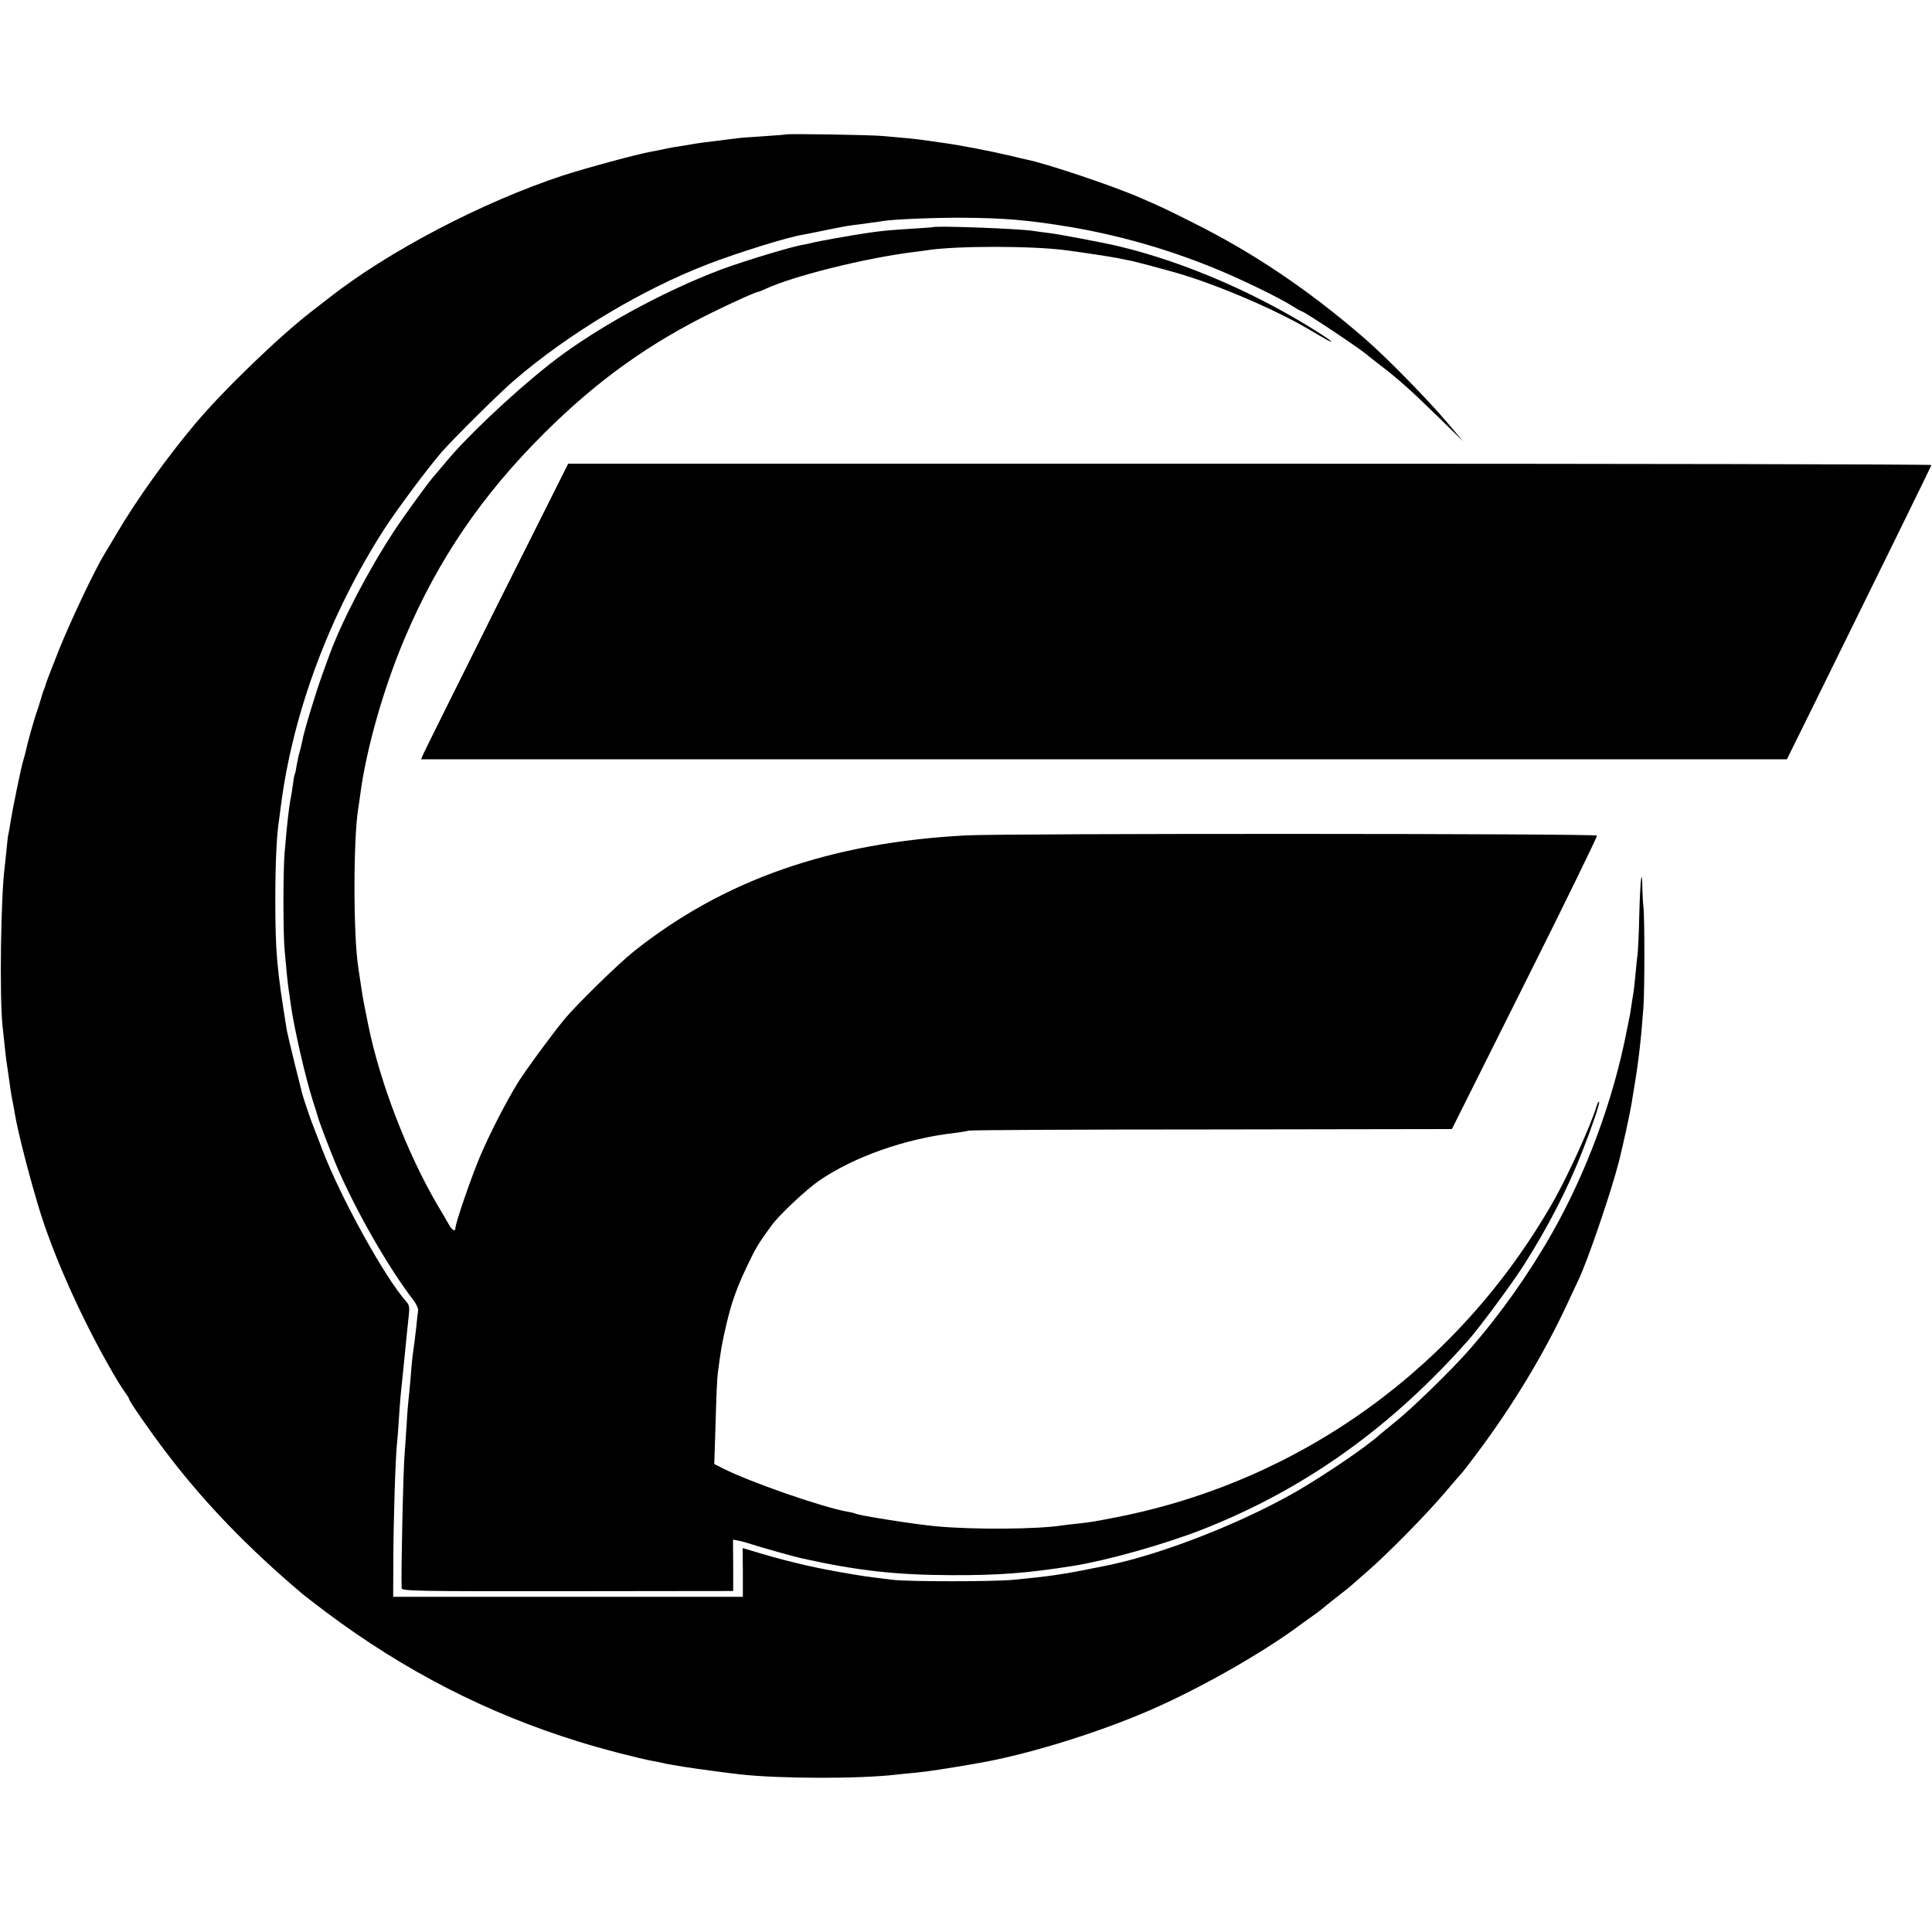
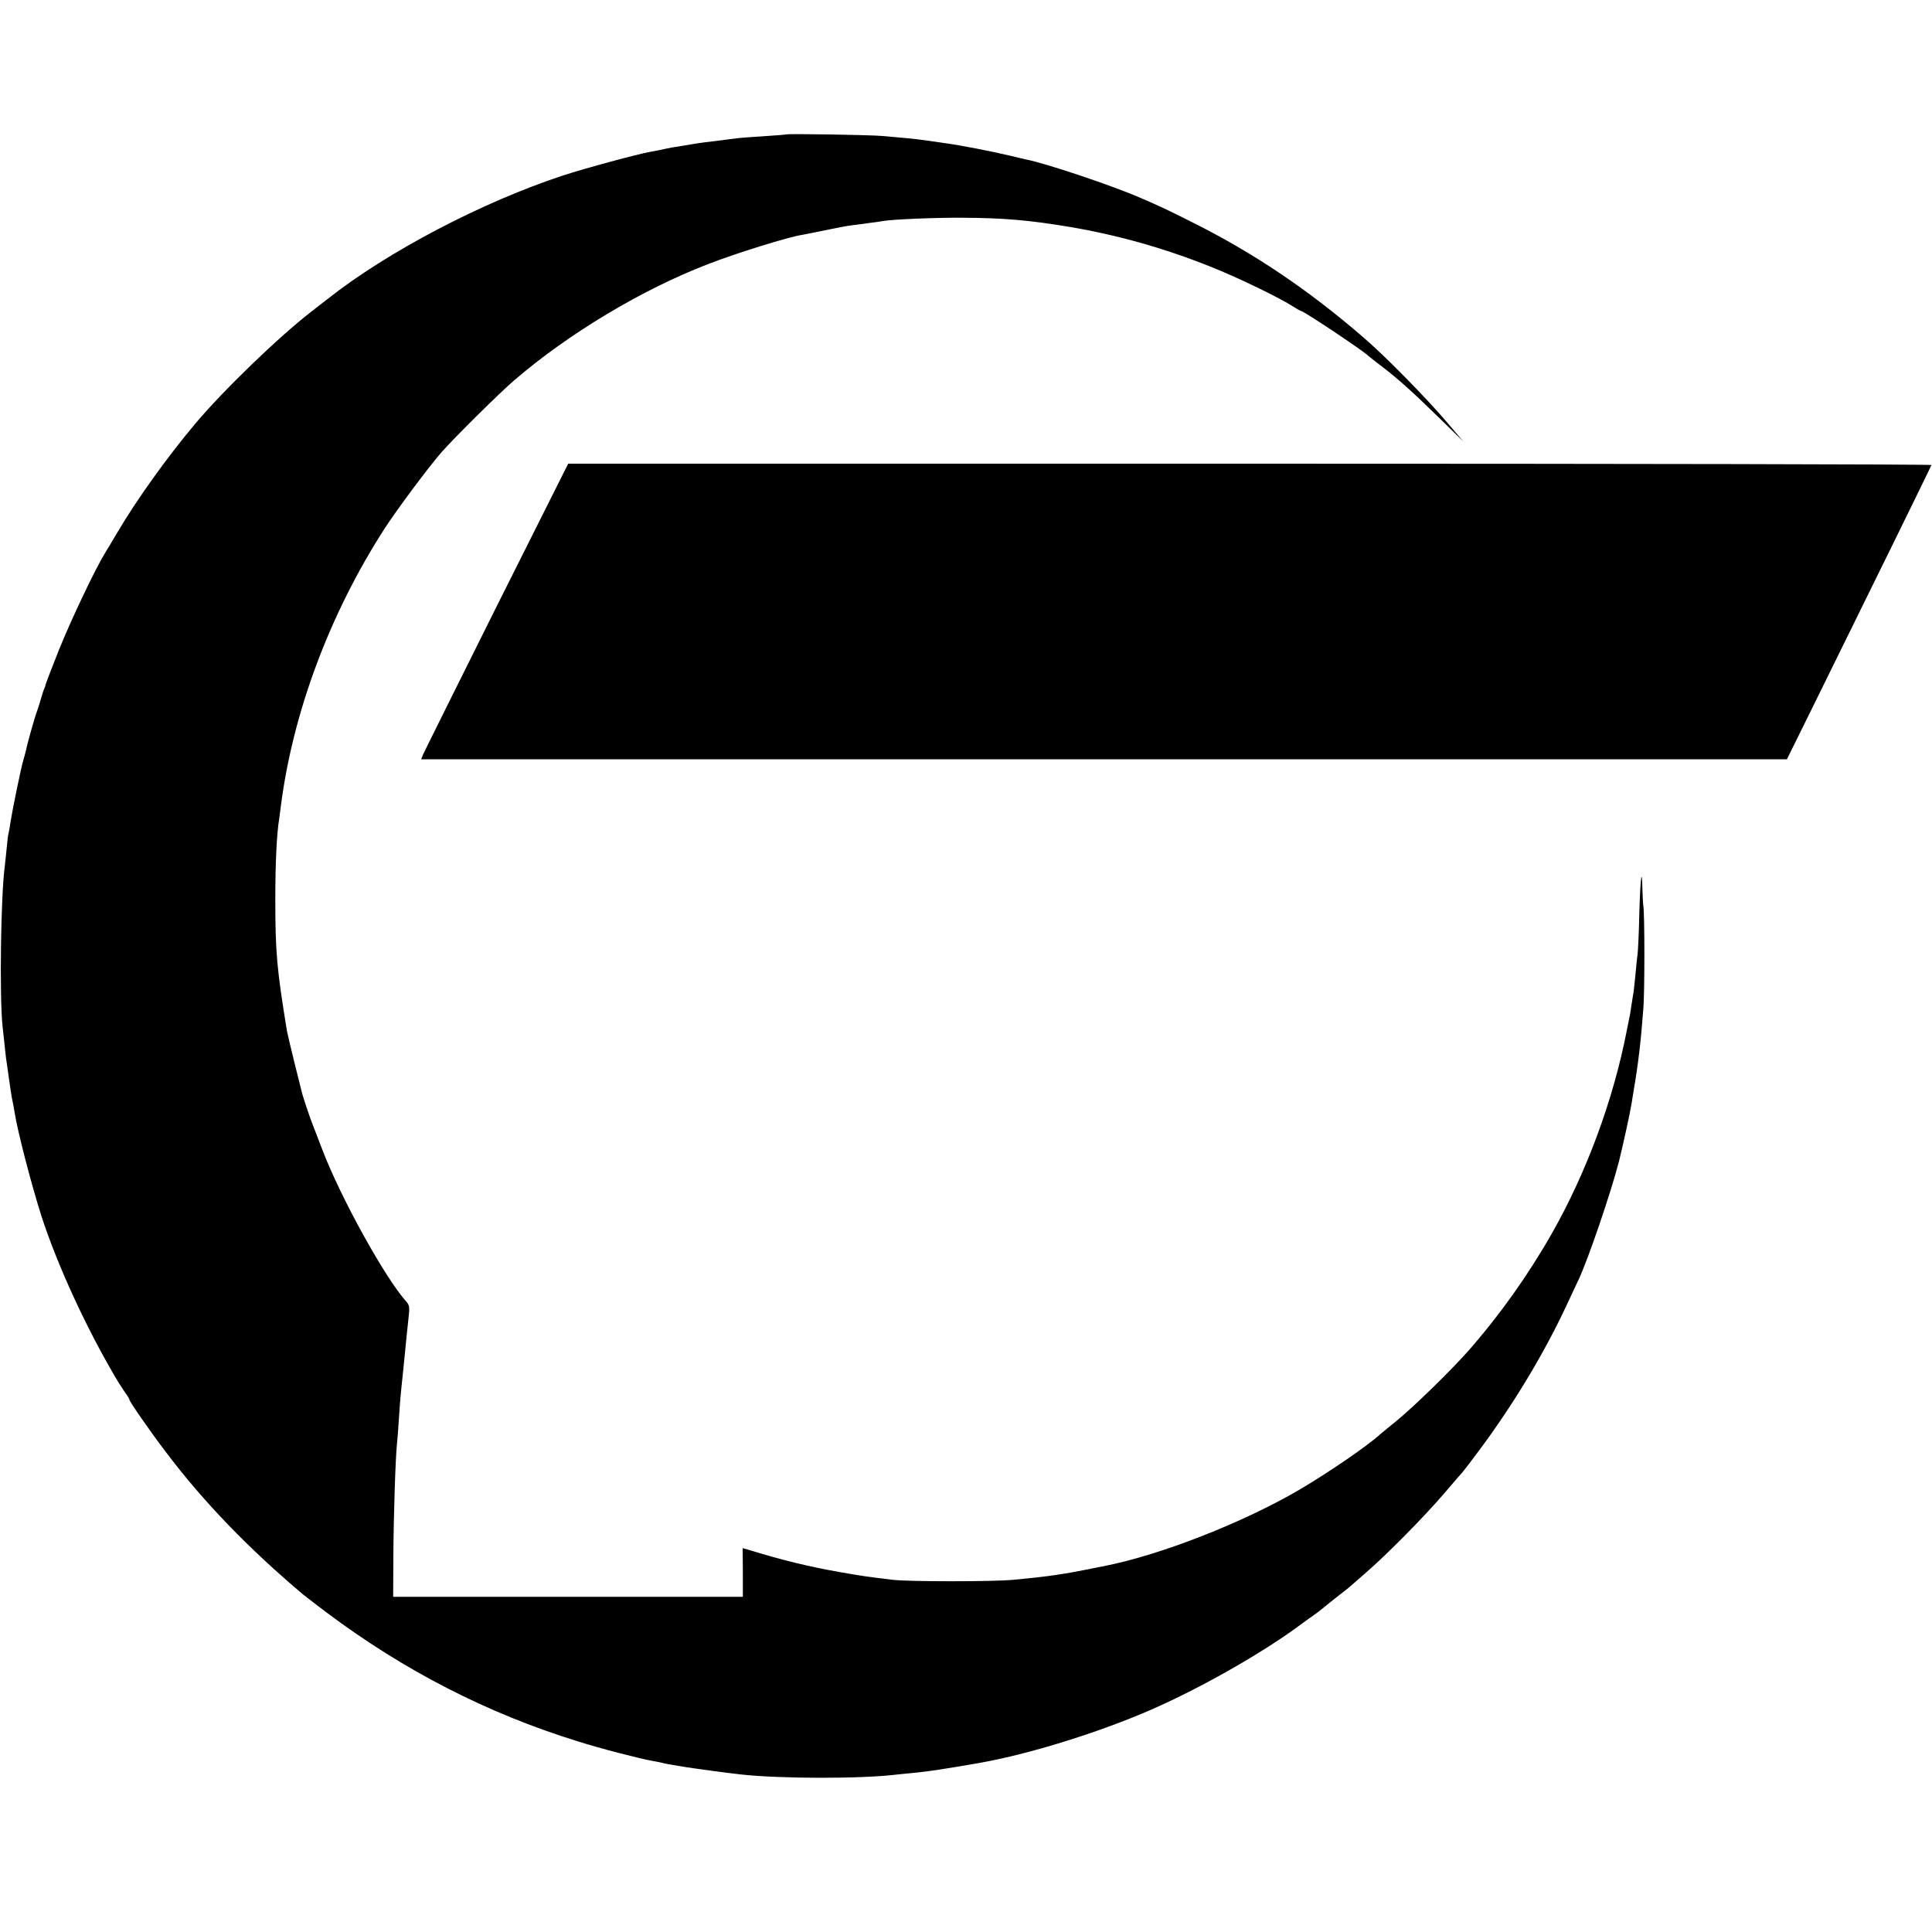
<svg xmlns="http://www.w3.org/2000/svg" version="1.0" width="1000pt" height="1000pt" viewBox="0 0 1000 1000" preserveAspectRatio="xMidYMid meet">
  <g transform="translate(0,1000) scale(0.1,-0.1)" fill="#000000" stroke="none">
-     <path d="M4067 9304 c-1 -1 -51 -5 -112 -9 -60 -4 -125 -8 -142 -11 -18 -2 -50 -6 -70 -9 -78 -9 -139 -17 -158 -21 -10 -2 -37 -6 -60 -10 -22 -3 -58 -9 -80 -14 -22 -5 -56 -12 -75 -15 -69 -12 -338 -85 -455 -123 -417 -137 -909 -394 -1220 -640 -5 -4 -44 -34 -85 -66 -170 -132 -456 -408 -601 -581 -146 -174 -303 -393 -404 -565 -21 -36 -48 -81 -60 -100 -53 -86 -178 -350 -240 -504 -37 -93 -68 -174 -69 -180 -1 -6 -4 -15 -7 -21 -3 -5 -11 -30 -18 -55 -7 -25 -17 -54 -21 -66 -10 -25 -50 -167 -55 -196 -3 -12 -9 -35 -14 -52 -11 -33 -57 -259 -67 -323 -3 -21 -7 -45 -9 -53 -3 -8 -7 -42 -10 -76 -3 -33 -8 -76 -10 -95 -21 -155 -28 -673 -12 -829 5 -41 10 -95 13 -120 2 -25 7 -61 10 -80 19 -137 24 -168 29 -190 3 -14 8 -41 11 -60 15 -96 84 -362 137 -530 84 -260 238 -595 400 -865 7 -11 22 -34 34 -52 13 -17 23 -34 23 -38 0 -9 105 -161 188 -270 194 -257 426 -498 712 -739 14 -11 68 -53 120 -92 403 -302 832 -522 1300 -667 116 -37 326 -91 390 -102 19 -3 42 -8 50 -10 14 -4 36 -8 110 -20 41 -7 242 -34 290 -39 202 -23 624 -24 813 -1 15 2 60 6 100 10 60 6 149 19 326 50 234 41 567 141 836 253 266 110 618 307 831 466 23 17 52 38 64 46 12 8 30 22 40 30 43 35 57 47 100 80 25 19 47 37 50 40 3 3 39 34 80 70 109 94 301 289 405 410 49 58 92 107 95 110 3 3 41 52 84 110 176 236 333 496 448 740 32 69 63 134 68 145 48 100 170 457 210 615 20 80 56 243 65 298 3 17 7 46 10 62 26 153 38 260 51 430 7 86 7 484 0 530 -2 14 -4 54 -5 89 -2 123 -11 54 -16 -130 -2 -101 -7 -195 -9 -209 -2 -14 -7 -57 -10 -95 -4 -39 -8 -81 -10 -95 -2 -14 -8 -47 -12 -75 -4 -27 -8 -54 -10 -60 -1 -5 -7 -35 -13 -65 -70 -363 -210 -740 -389 -1055 -123 -216 -271 -424 -432 -607 -91 -103 -282 -289 -370 -361 -41 -33 -82 -67 -90 -74 -65 -59 -261 -193 -413 -283 -290 -170 -720 -339 -1012 -396 -22 -4 -42 -8 -45 -9 -3 0 -21 -4 -40 -8 -126 -25 -211 -38 -385 -54 -103 -10 -541 -10 -625 0 -148 18 -159 20 -280 41 -161 29 -288 60 -465 114 l-31 9 1 -126 0 -126 -905 0 -905 0 1 210 c1 204 11 514 19 585 2 19 7 78 10 130 6 92 8 116 20 227 3 29 8 79 11 110 7 77 12 117 19 186 6 50 4 62 -12 80 -110 122 -339 537 -433 782 -23 61 -46 119 -50 130 -11 25 -51 145 -56 165 -2 8 -20 80 -40 160 -20 80 -37 154 -39 165 -52 319 -60 404 -60 680 0 184 7 339 20 416 2 13 6 44 9 69 62 482 252 991 534 1430 63 98 228 320 298 400 60 69 303 310 375 371 282 243 665 472 1004 602 152 59 417 141 490 152 11 2 63 12 115 23 52 11 115 23 140 26 25 3 65 8 90 12 25 3 56 7 70 10 55 9 273 18 410 17 213 -1 345 -12 560 -48 246 -42 485 -109 725 -205 132 -52 350 -157 424 -204 22 -14 43 -26 46 -26 13 0 319 -204 345 -230 3 -3 30 -24 61 -48 90 -68 165 -135 303 -270 l130 -127 -80 94 c-99 118 -321 345 -434 442 -289 250 -573 441 -890 599 -121 61 -163 81 -265 125 -141 62 -495 181 -596 200 -8 2 -44 10 -80 19 -98 23 -255 54 -344 66 -44 6 -91 13 -105 15 -32 5 -126 14 -210 21 -66 6 -498 13 -503 8z" />
-     <path d="M4827 8824 c-1 -1 -51 -4 -112 -8 -119 -8 -144 -10 -220 -21 -79 -11 -268 -45 -288 -51 -11 -3 -29 -7 -40 -9 -52 -6 -301 -81 -432 -129 -311 -117 -670 -315 -899 -498 -190 -151 -421 -370 -526 -497 -25 -30 -50 -59 -55 -65 -26 -26 -166 -219 -216 -296 -138 -211 -269 -464 -334 -640 -7 -19 -24 -66 -38 -105 -32 -88 -95 -295 -102 -338 -3 -17 -10 -45 -15 -62 -5 -16 -11 -47 -15 -69 -3 -21 -7 -41 -10 -45 -2 -4 -6 -27 -9 -52 -3 -24 -8 -53 -10 -64 -11 -54 -20 -138 -33 -290 -8 -100 -8 -431 1 -511 3 -32 8 -86 11 -119 3 -33 8 -71 10 -84 2 -13 7 -45 10 -70 17 -122 76 -380 115 -501 12 -36 23 -72 25 -80 7 -27 63 -174 98 -257 102 -236 266 -522 397 -693 15 -19 26 -44 24 -55 -2 -11 -6 -47 -9 -80 -4 -33 -8 -71 -10 -85 -2 -14 -6 -43 -9 -65 -3 -22 -8 -76 -11 -120 -4 -44 -8 -91 -10 -105 -2 -14 -7 -72 -10 -130 -4 -58 -8 -123 -10 -145 -8 -82 -20 -641 -16 -706 1 -14 83 -16 859 -15 l857 1 0 133 -1 133 26 -5 c14 -2 45 -11 70 -19 42 -14 215 -63 260 -73 289 -64 487 -86 775 -87 241 -1 389 10 630 48 179 29 469 111 665 187 533 209 982 530 1386 988 60 70 221 287 280 380 123 193 225 390 302 585 53 135 94 256 89 262 -3 2 -8 -6 -12 -19 -28 -96 -145 -355 -223 -493 -489 -860 -1308 -1452 -2267 -1639 -107 -21 -131 -25 -195 -32 -30 -3 -65 -7 -78 -9 -129 -21 -469 -23 -657 -5 -111 10 -400 56 -415 65 -4 2 -22 7 -41 10 -129 22 -511 155 -650 226 l-42 21 7 216 c3 120 8 233 11 252 17 129 20 149 45 256 26 113 55 192 108 303 41 87 58 116 124 206 39 55 182 189 248 234 179 123 445 217 695 246 33 4 69 10 80 13 11 3 578 6 1260 6 l1240 2 377 754 c208 415 376 760 374 765 -4 11 -3055 12 -3266 1 -702 -37 -1254 -230 -1720 -601 -77 -61 -299 -278 -358 -350 -65 -79 -199 -261 -239 -325 -62 -100 -146 -263 -198 -385 -45 -106 -128 -346 -128 -373 0 -20 -19 -8 -36 24 -9 16 -35 61 -58 99 -155 265 -297 633 -357 930 -25 125 -26 126 -37 200 -6 39 -12 81 -14 94 -27 165 -27 676 0 831 2 14 7 45 10 70 31 235 123 558 233 814 172 404 399 736 721 1056 274 272 542 464 876 627 121 59 220 103 231 103 3 0 20 7 37 15 145 67 515 159 762 190 28 4 61 8 75 10 149 23 539 23 715 0 98 -13 222 -32 265 -40 14 -3 39 -8 55 -11 35 -6 147 -36 260 -68 204 -59 508 -189 680 -291 97 -57 115 -67 115 -62 0 2 -21 17 -47 34 -322 208 -704 375 -1051 458 -69 17 -318 64 -363 69 -31 4 -65 8 -75 10 -61 12 -515 29 -527 20z" />
+     <path d="M4067 9304 c-1 -1 -51 -5 -112 -9 -60 -4 -125 -8 -142 -11 -18 -2 -50 -6 -70 -9 -78 -9 -139 -17 -158 -21 -10 -2 -37 -6 -60 -10 -22 -3 -58 -9 -80 -14 -22 -5 -56 -12 -75 -15 -69 -12 -338 -85 -455 -123 -417 -137 -909 -394 -1220 -640 -5 -4 -44 -34 -85 -66 -170 -132 -456 -408 -601 -581 -146 -174 -303 -393 -404 -565 -21 -36 -48 -81 -60 -100 -53 -86 -178 -350 -240 -504 -37 -93 -68 -174 -69 -180 -1 -6 -4 -15 -7 -21 -3 -5 -11 -30 -18 -55 -7 -25 -17 -54 -21 -66 -10 -25 -50 -167 -55 -196 -3 -12 -9 -35 -14 -52 -11 -33 -57 -259 -67 -323 -3 -21 -7 -45 -9 -53 -3 -8 -7 -42 -10 -76 -3 -33 -8 -76 -10 -95 -21 -155 -28 -673 -12 -829 5 -41 10 -95 13 -120 2 -25 7 -61 10 -80 19 -137 24 -168 29 -190 3 -14 8 -41 11 -60 15 -96 84 -362 137 -530 84 -260 238 -595 400 -865 7 -11 22 -34 34 -52 13 -17 23 -34 23 -38 0 -9 105 -161 188 -270 194 -257 426 -498 712 -739 14 -11 68 -53 120 -92 403 -302 832 -522 1300 -667 116 -37 326 -91 390 -102 19 -3 42 -8 50 -10 14 -4 36 -8 110 -20 41 -7 242 -34 290 -39 202 -23 624 -24 813 -1 15 2 60 6 100 10 60 6 149 19 326 50 234 41 567 141 836 253 266 110 618 307 831 466 23 17 52 38 64 46 12 8 30 22 40 30 43 35 57 47 100 80 25 19 47 37 50 40 3 3 39 34 80 70 109 94 301 289 405 410 49 58 92 107 95 110 3 3 41 52 84 110 176 236 333 496 448 740 32 69 63 134 68 145 48 100 170 457 210 615 20 80 56 243 65 298 3 17 7 46 10 62 26 153 38 260 51 430 7 86 7 484 0 530 -2 14 -4 54 -5 89 -2 123 -11 54 -16 -130 -2 -101 -7 -195 -9 -209 -2 -14 -7 -57 -10 -95 -4 -39 -8 -81 -10 -95 -2 -14 -8 -47 -12 -75 -4 -27 -8 -54 -10 -60 -1 -5 -7 -35 -13 -65 -70 -363 -210 -740 -389 -1055 -123 -216 -271 -424 -432 -607 -91 -103 -282 -289 -370 -361 -41 -33 -82 -67 -90 -74 -65 -59 -261 -193 -413 -283 -290 -170 -720 -339 -1012 -396 -22 -4 -42 -8 -45 -9 -3 0 -21 -4 -40 -8 -126 -25 -211 -38 -385 -54 -103 -10 -541 -10 -625 0 -148 18 -159 20 -280 41 -161 29 -288 60 -465 114 l-31 9 1 -126 0 -126 -905 0 -905 0 1 210 c1 204 11 514 19 585 2 19 7 78 10 130 6 92 8 116 20 227 3 29 8 79 11 110 7 77 12 117 19 186 6 50 4 62 -12 80 -110 122 -339 537 -433 782 -23 61 -46 119 -50 130 -11 25 -51 145 -56 165 -2 8 -20 80 -40 160 -20 80 -37 154 -39 165 -52 319 -60 404 -60 680 0 184 7 339 20 416 2 13 6 44 9 69 62 482 252 991 534 1430 63 98 228 320 298 400 60 69 303 310 375 371 282 243 665 472 1004 602 152 59 417 141 490 152 11 2 63 12 115 23 52 11 115 23 140 26 25 3 65 8 90 12 25 3 56 7 70 10 55 9 273 18 410 17 213 -1 345 -12 560 -48 246 -42 485 -109 725 -205 132 -52 350 -157 424 -204 22 -14 43 -26 46 -26 13 0 319 -204 345 -230 3 -3 30 -24 61 -48 90 -68 165 -135 303 -270 l130 -127 -80 94 c-99 118 -321 345 -434 442 -289 250 -573 441 -890 599 -121 61 -163 81 -265 125 -141 62 -495 181 -596 200 -8 2 -44 10 -80 19 -98 23 -255 54 -344 66 -44 6 -91 13 -105 15 -32 5 -126 14 -210 21 -66 6 -498 13 -503 8" />
    <path d="M2569 6858 c-204 -409 -375 -753 -380 -765 l-9 -23 3535 0 3534 0 125 253 c418 849 528 1073 571 1162 27 55 50 103 52 108 2 4 -1584 7 -3526 7 l-3530 0 -372 -742z" />
  </g>
</svg>